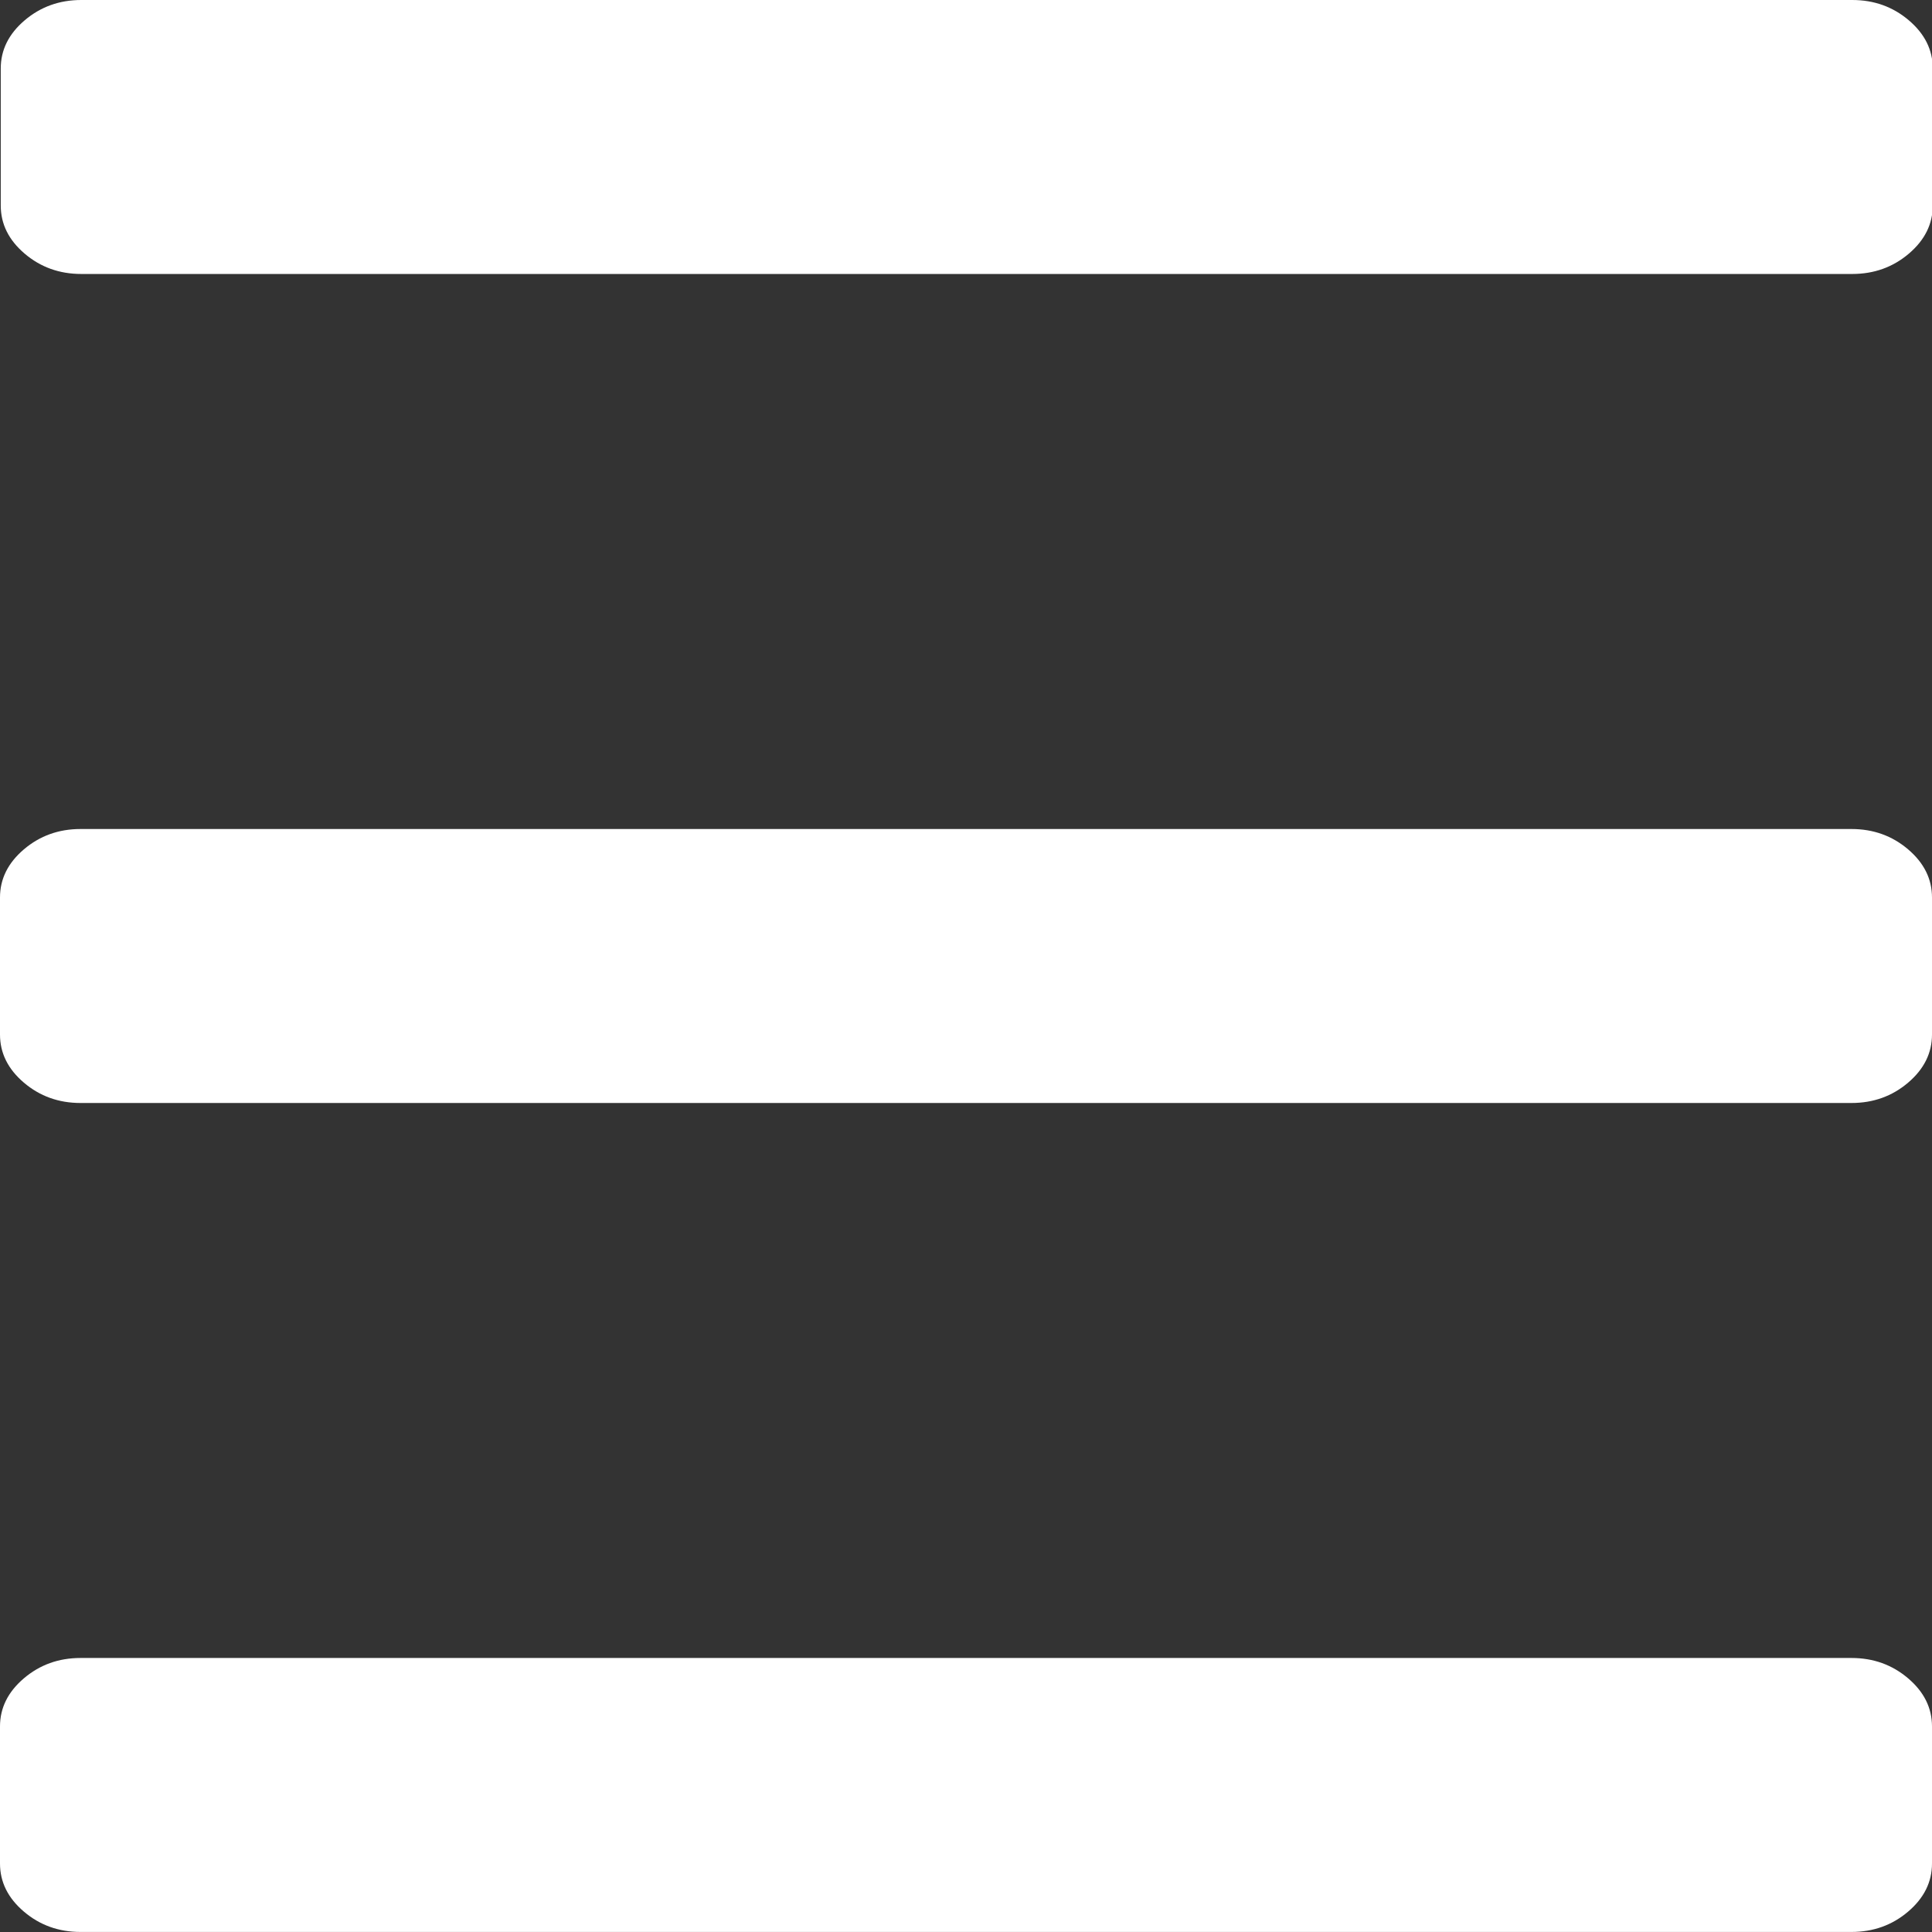
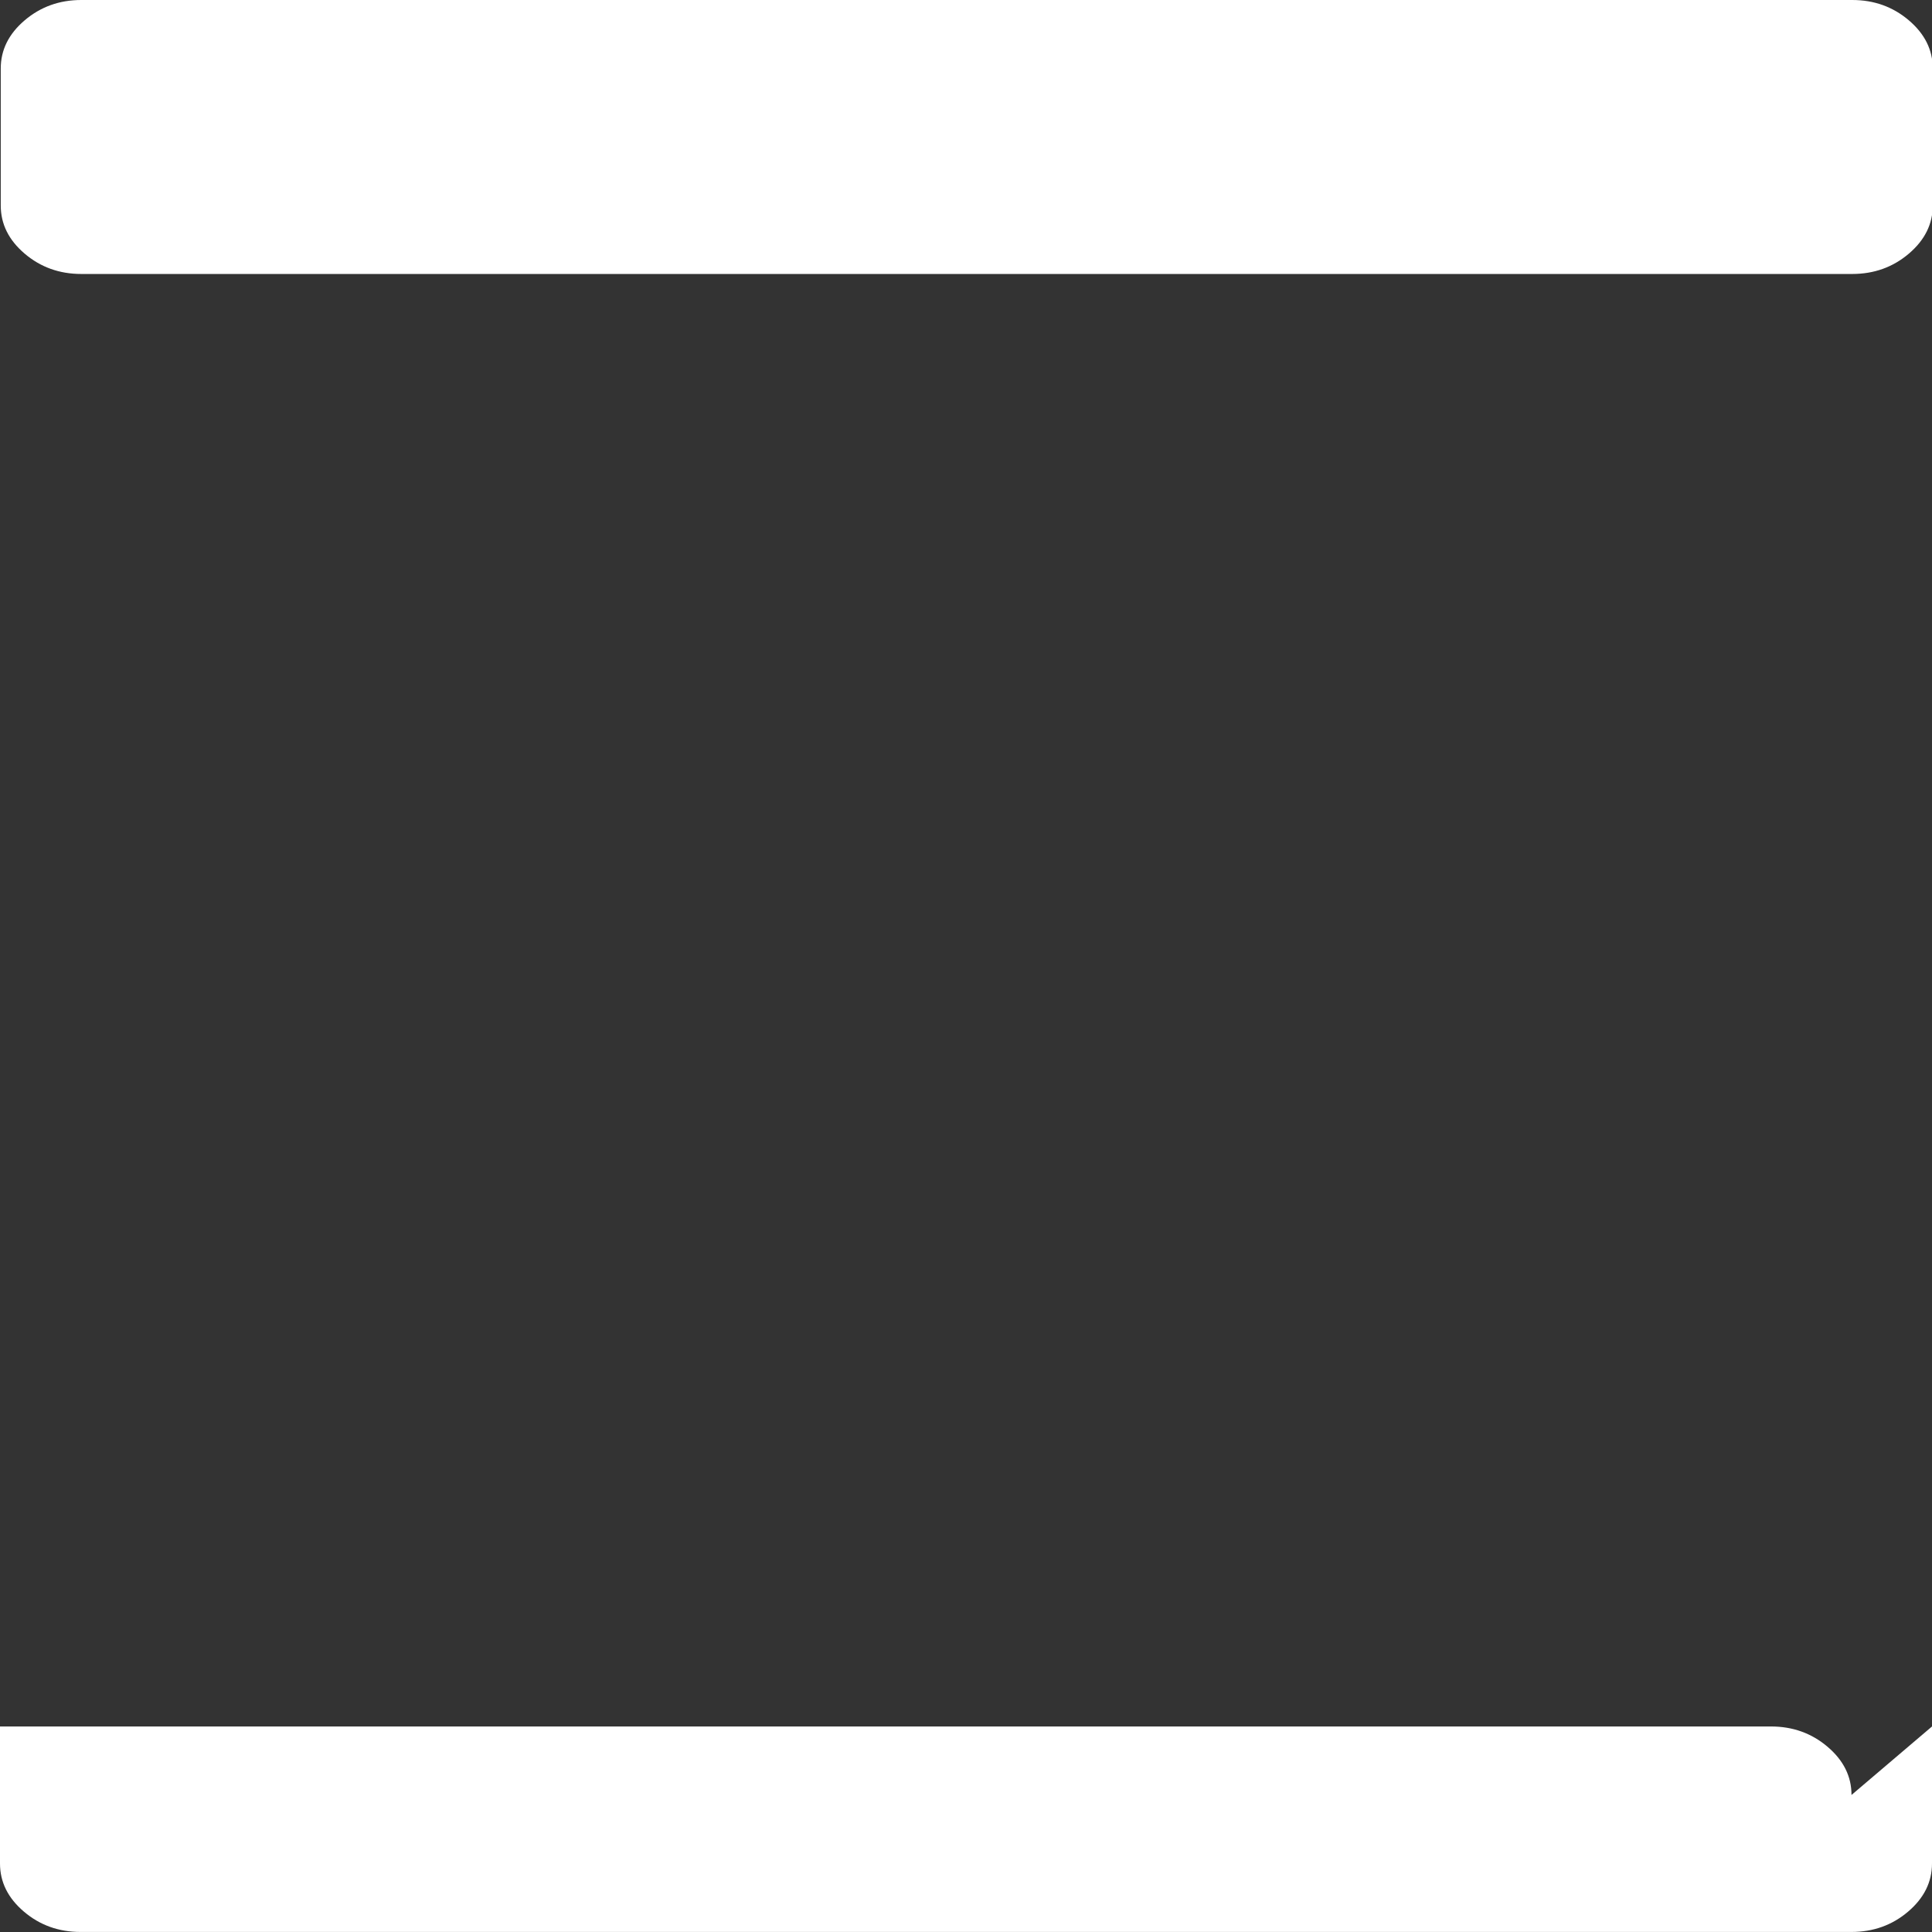
<svg xmlns="http://www.w3.org/2000/svg" fill="#ffffff" version="1.1" viewBox="0 0 1536 1536">
  <rect x="0" y="0" width="1536" height="1536" fill="#333333" stroke="none" />
  <path d="m1536.6 54.453v108.91c0 14.748-6.333 27.51-19 38.287s-27.667 16.166-45 16.166h-1408c-17.333 0-32.333-5.389-45-16.166-12.667-10.777-19-23.54-19-38.287v-108.91c0-14.748 6.333-27.51 19-38.287 12.667-10.777 27.667-16.166 45-16.166h1408c17.333 0 32.333 5.389 45 16.166 12.667 10.777 19 23.54 19 38.287z" stroke-width=".922" />
-   <path d="m1536 1372.6v108.91c0 14.748-6.333 27.51-19 38.287s-27.667 16.166-45 16.166h-1408c-17.333 0-32.333-5.389-45-16.166-12.667-10.777-19-23.54-19-38.287v-108.91c0-14.748 6.333-27.51 19-38.287 12.667-10.777 27.667-16.166 45-16.166h1408c17.333 0 32.333 5.389 45 16.166s19 23.54 19 38.287z" stroke-width=".922" />
-   <path d="m1536 713.55v108.91c0 14.748-6.333 27.51-19 38.287s-27.667 16.166-45 16.166h-1408c-17.333 0-32.333-5.389-45-16.166-12.667-10.777-19-23.54-19-38.287v-108.91c0-14.748 6.333-27.51 19-38.287 12.667-10.777 27.667-16.166 45-16.166h1408c17.333 0 32.333 5.389 45 16.166s19 23.54 19 38.287z" stroke-width=".922" />
+   <path d="m1536 1372.6v108.91c0 14.748-6.333 27.51-19 38.287s-27.667 16.166-45 16.166h-1408c-17.333 0-32.333-5.389-45-16.166-12.667-10.777-19-23.54-19-38.287v-108.91h1408c17.333 0 32.333 5.389 45 16.166s19 23.54 19 38.287z" stroke-width=".922" />
</svg>